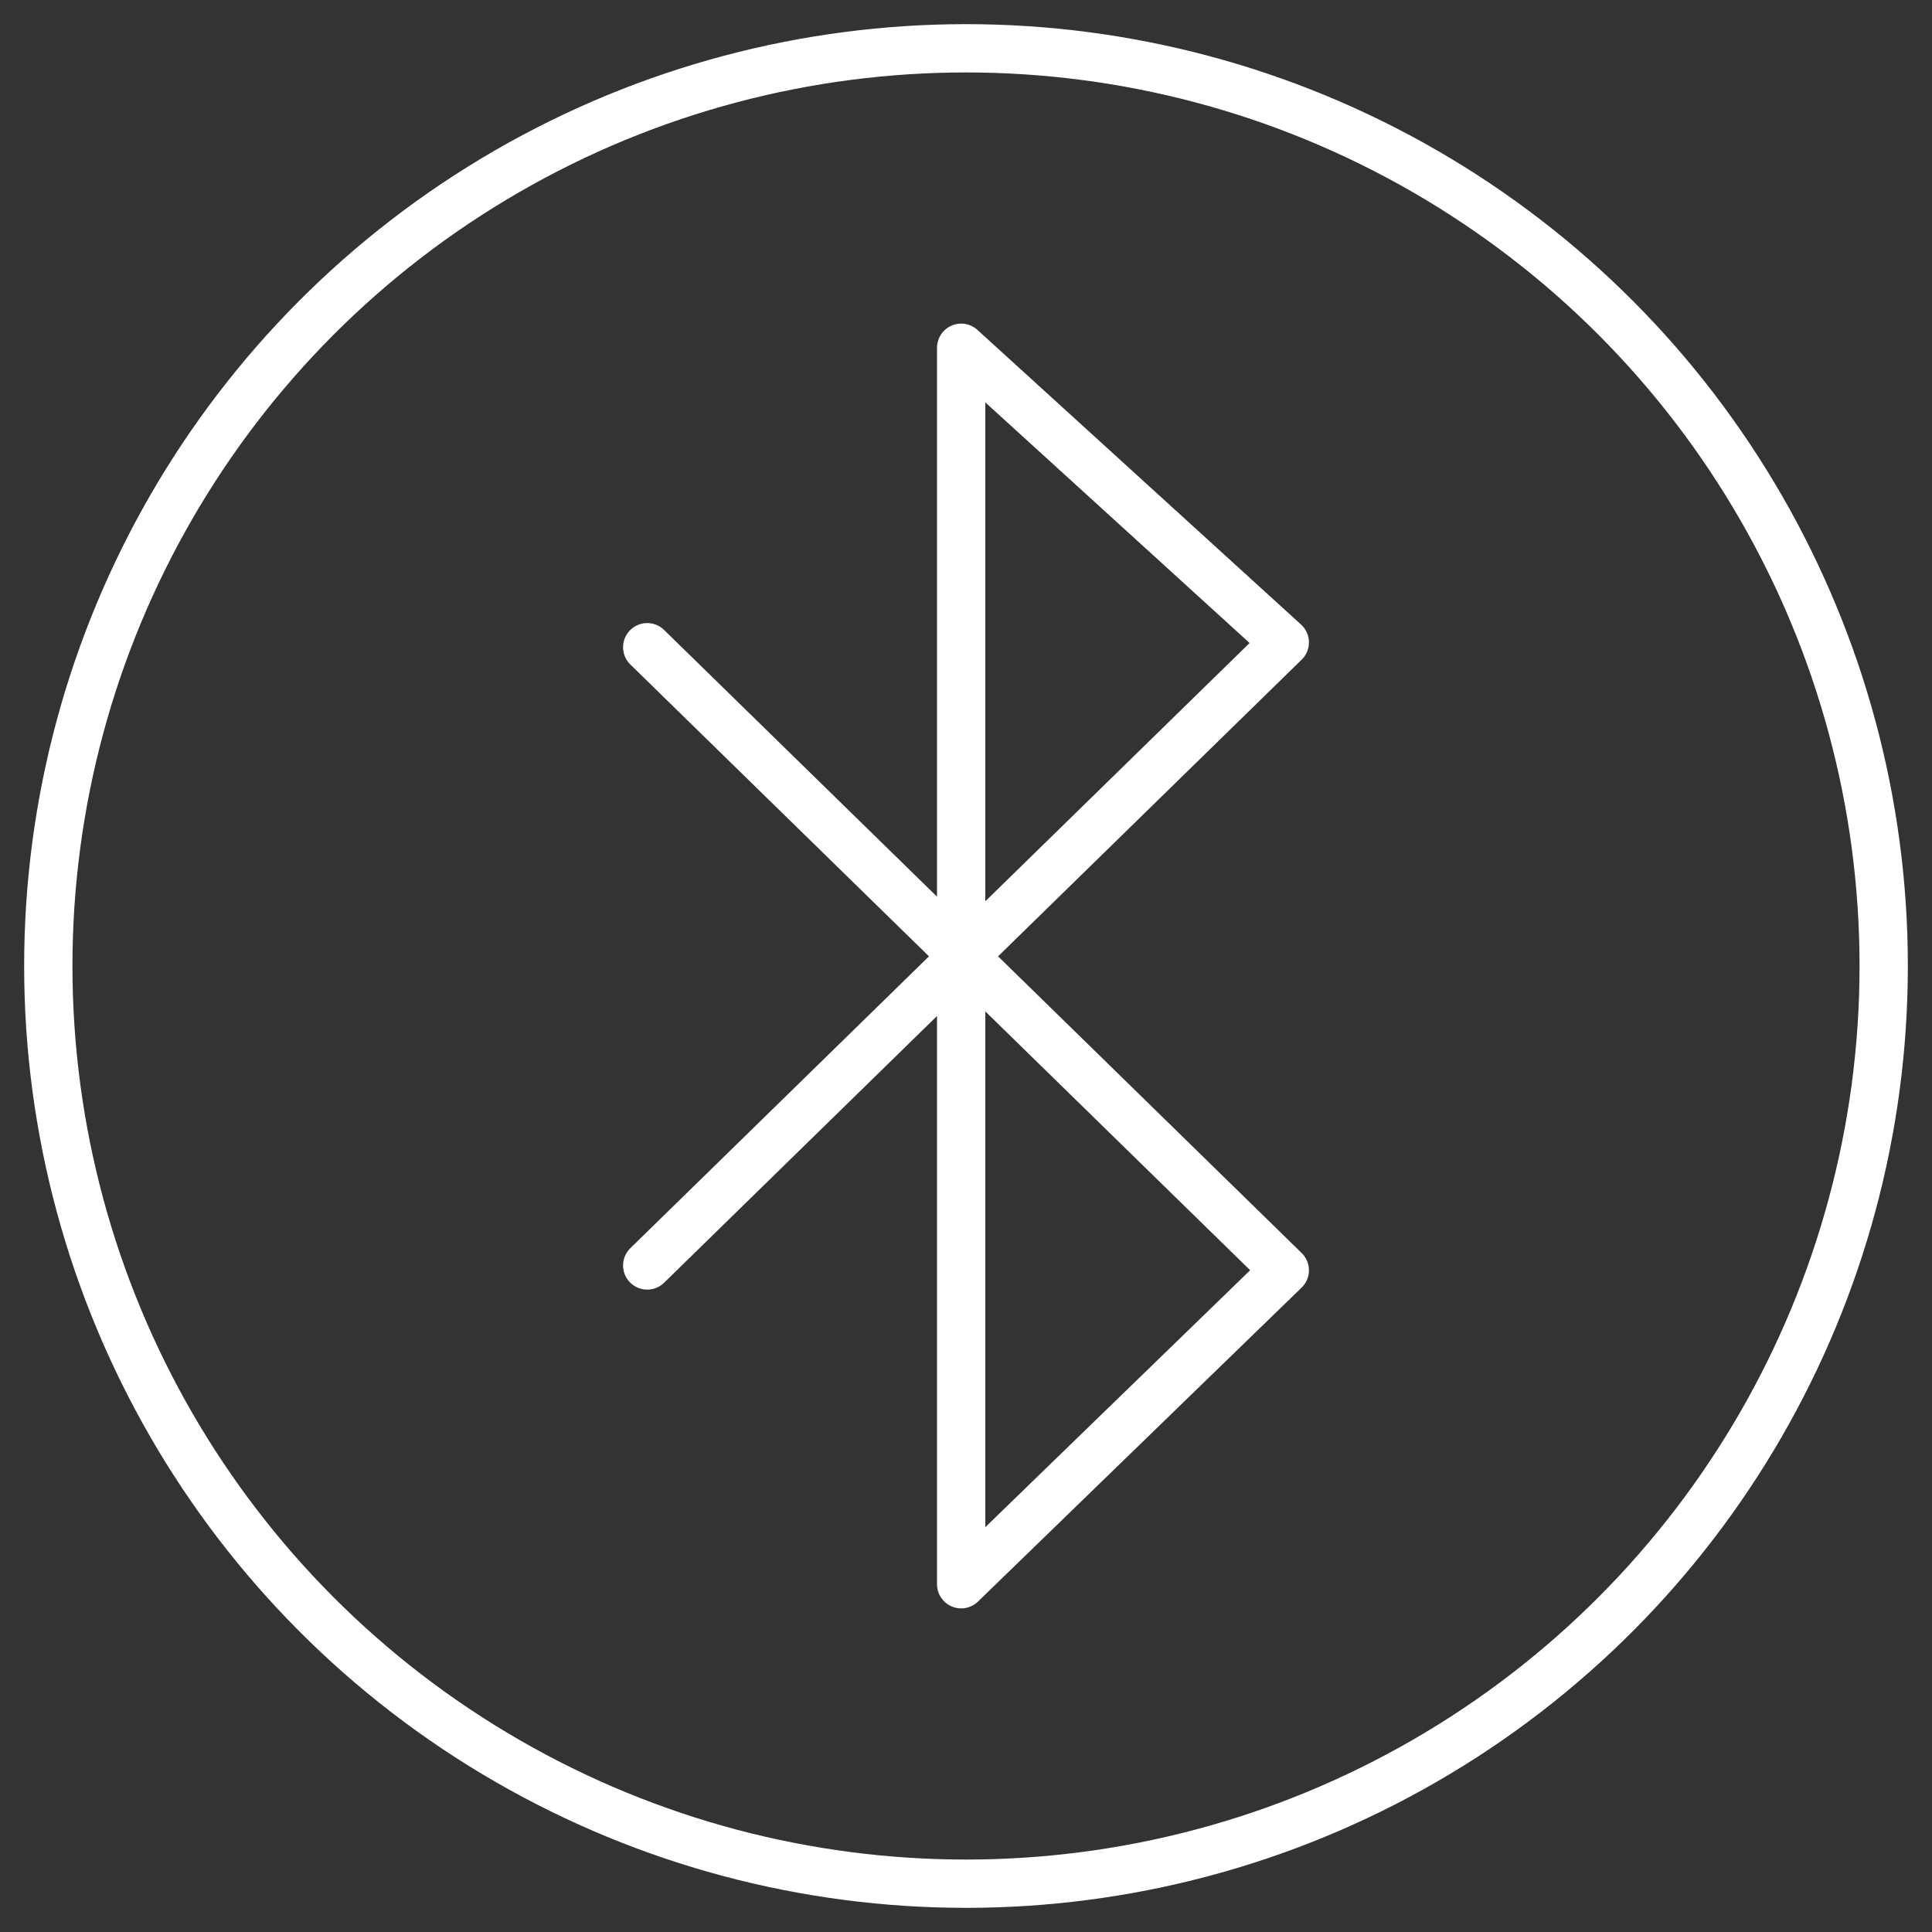
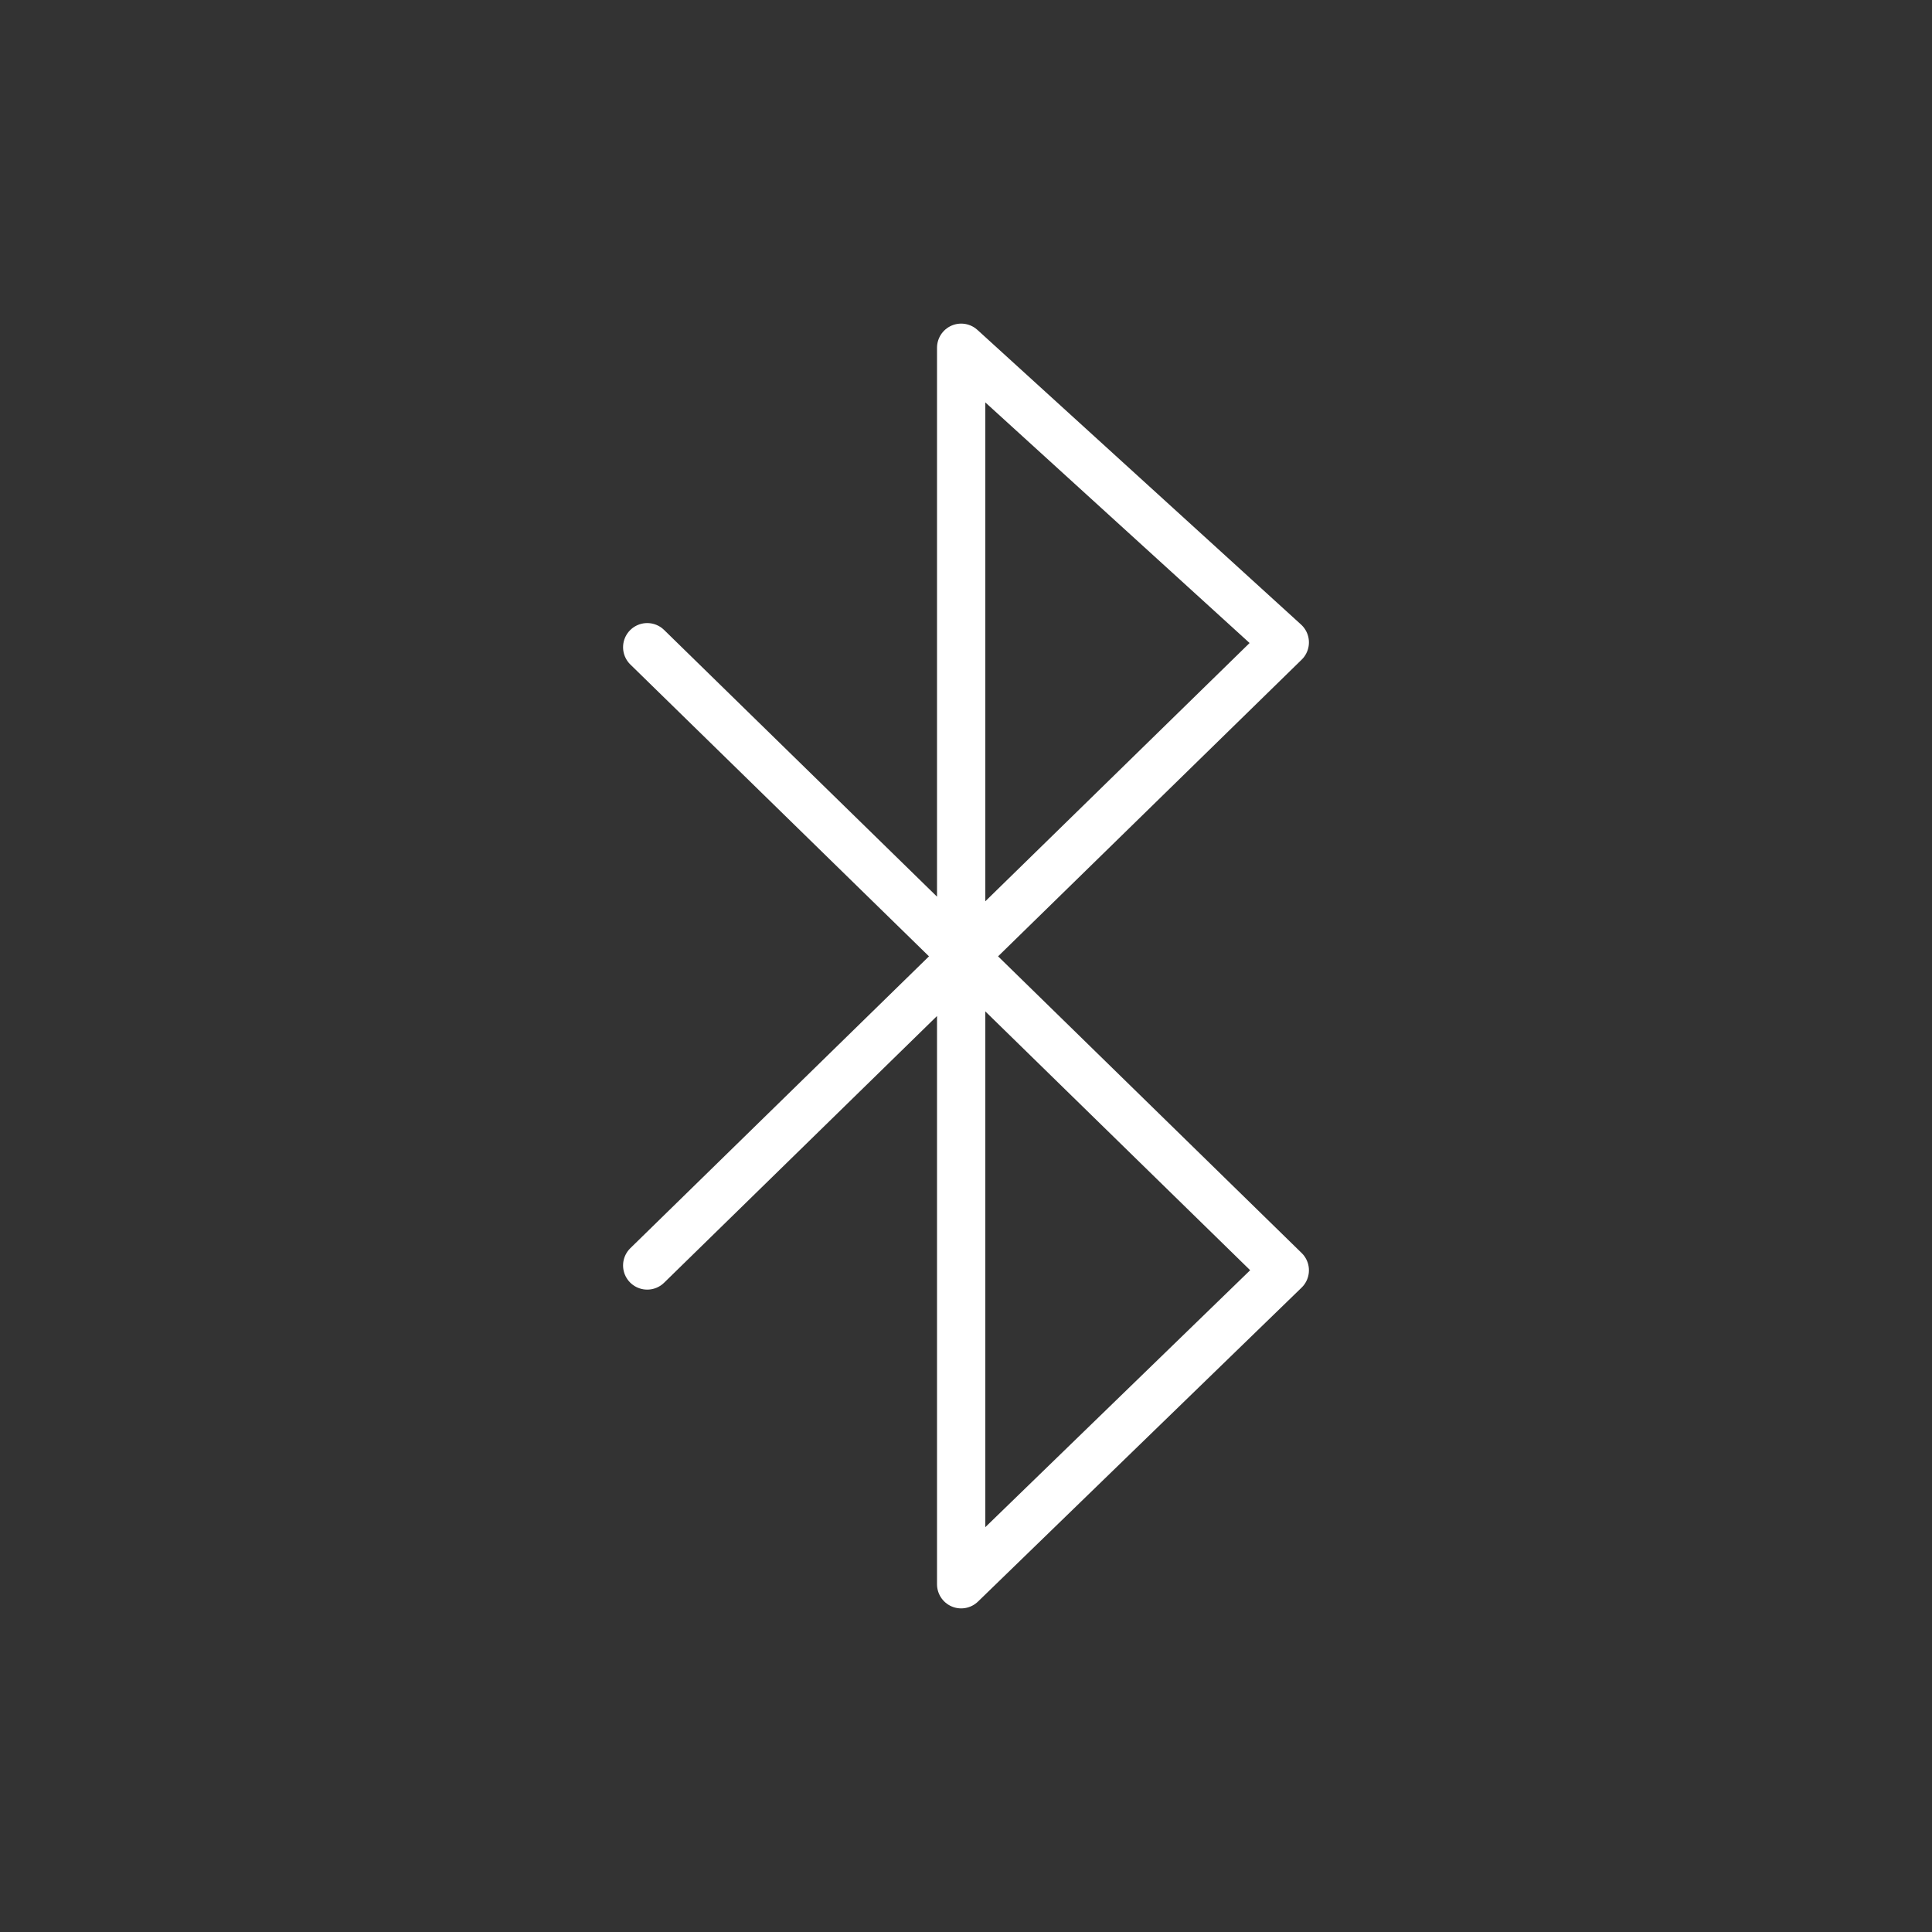
<svg xmlns="http://www.w3.org/2000/svg" version="1.1" id="Layer_1" x="0px" y="0px" viewBox="0 0 40 40" style="enable-background:new 0 0 40 40;" xml:space="preserve">
  <rect x="0" y="0" width="40" height="40" fill="#333333" stroke="none" />
  <style type="text/css"> .st0{fill:none;stroke:#FFFFFF;stroke-miterlimit:10;} .st1{fill:none;stroke:#FFFFFF;stroke-linecap:round;stroke-linejoin:round;stroke-miterlimit:10;} </style>
-   <circle class="st0" cx="20" cy="20" r="19" />
  <polyline class="st1" points="13.4,13.4 26.6,26.3 19.9,32.8 19.9,7.2 26.6,13.3 13.4,26.2 " />
</svg>